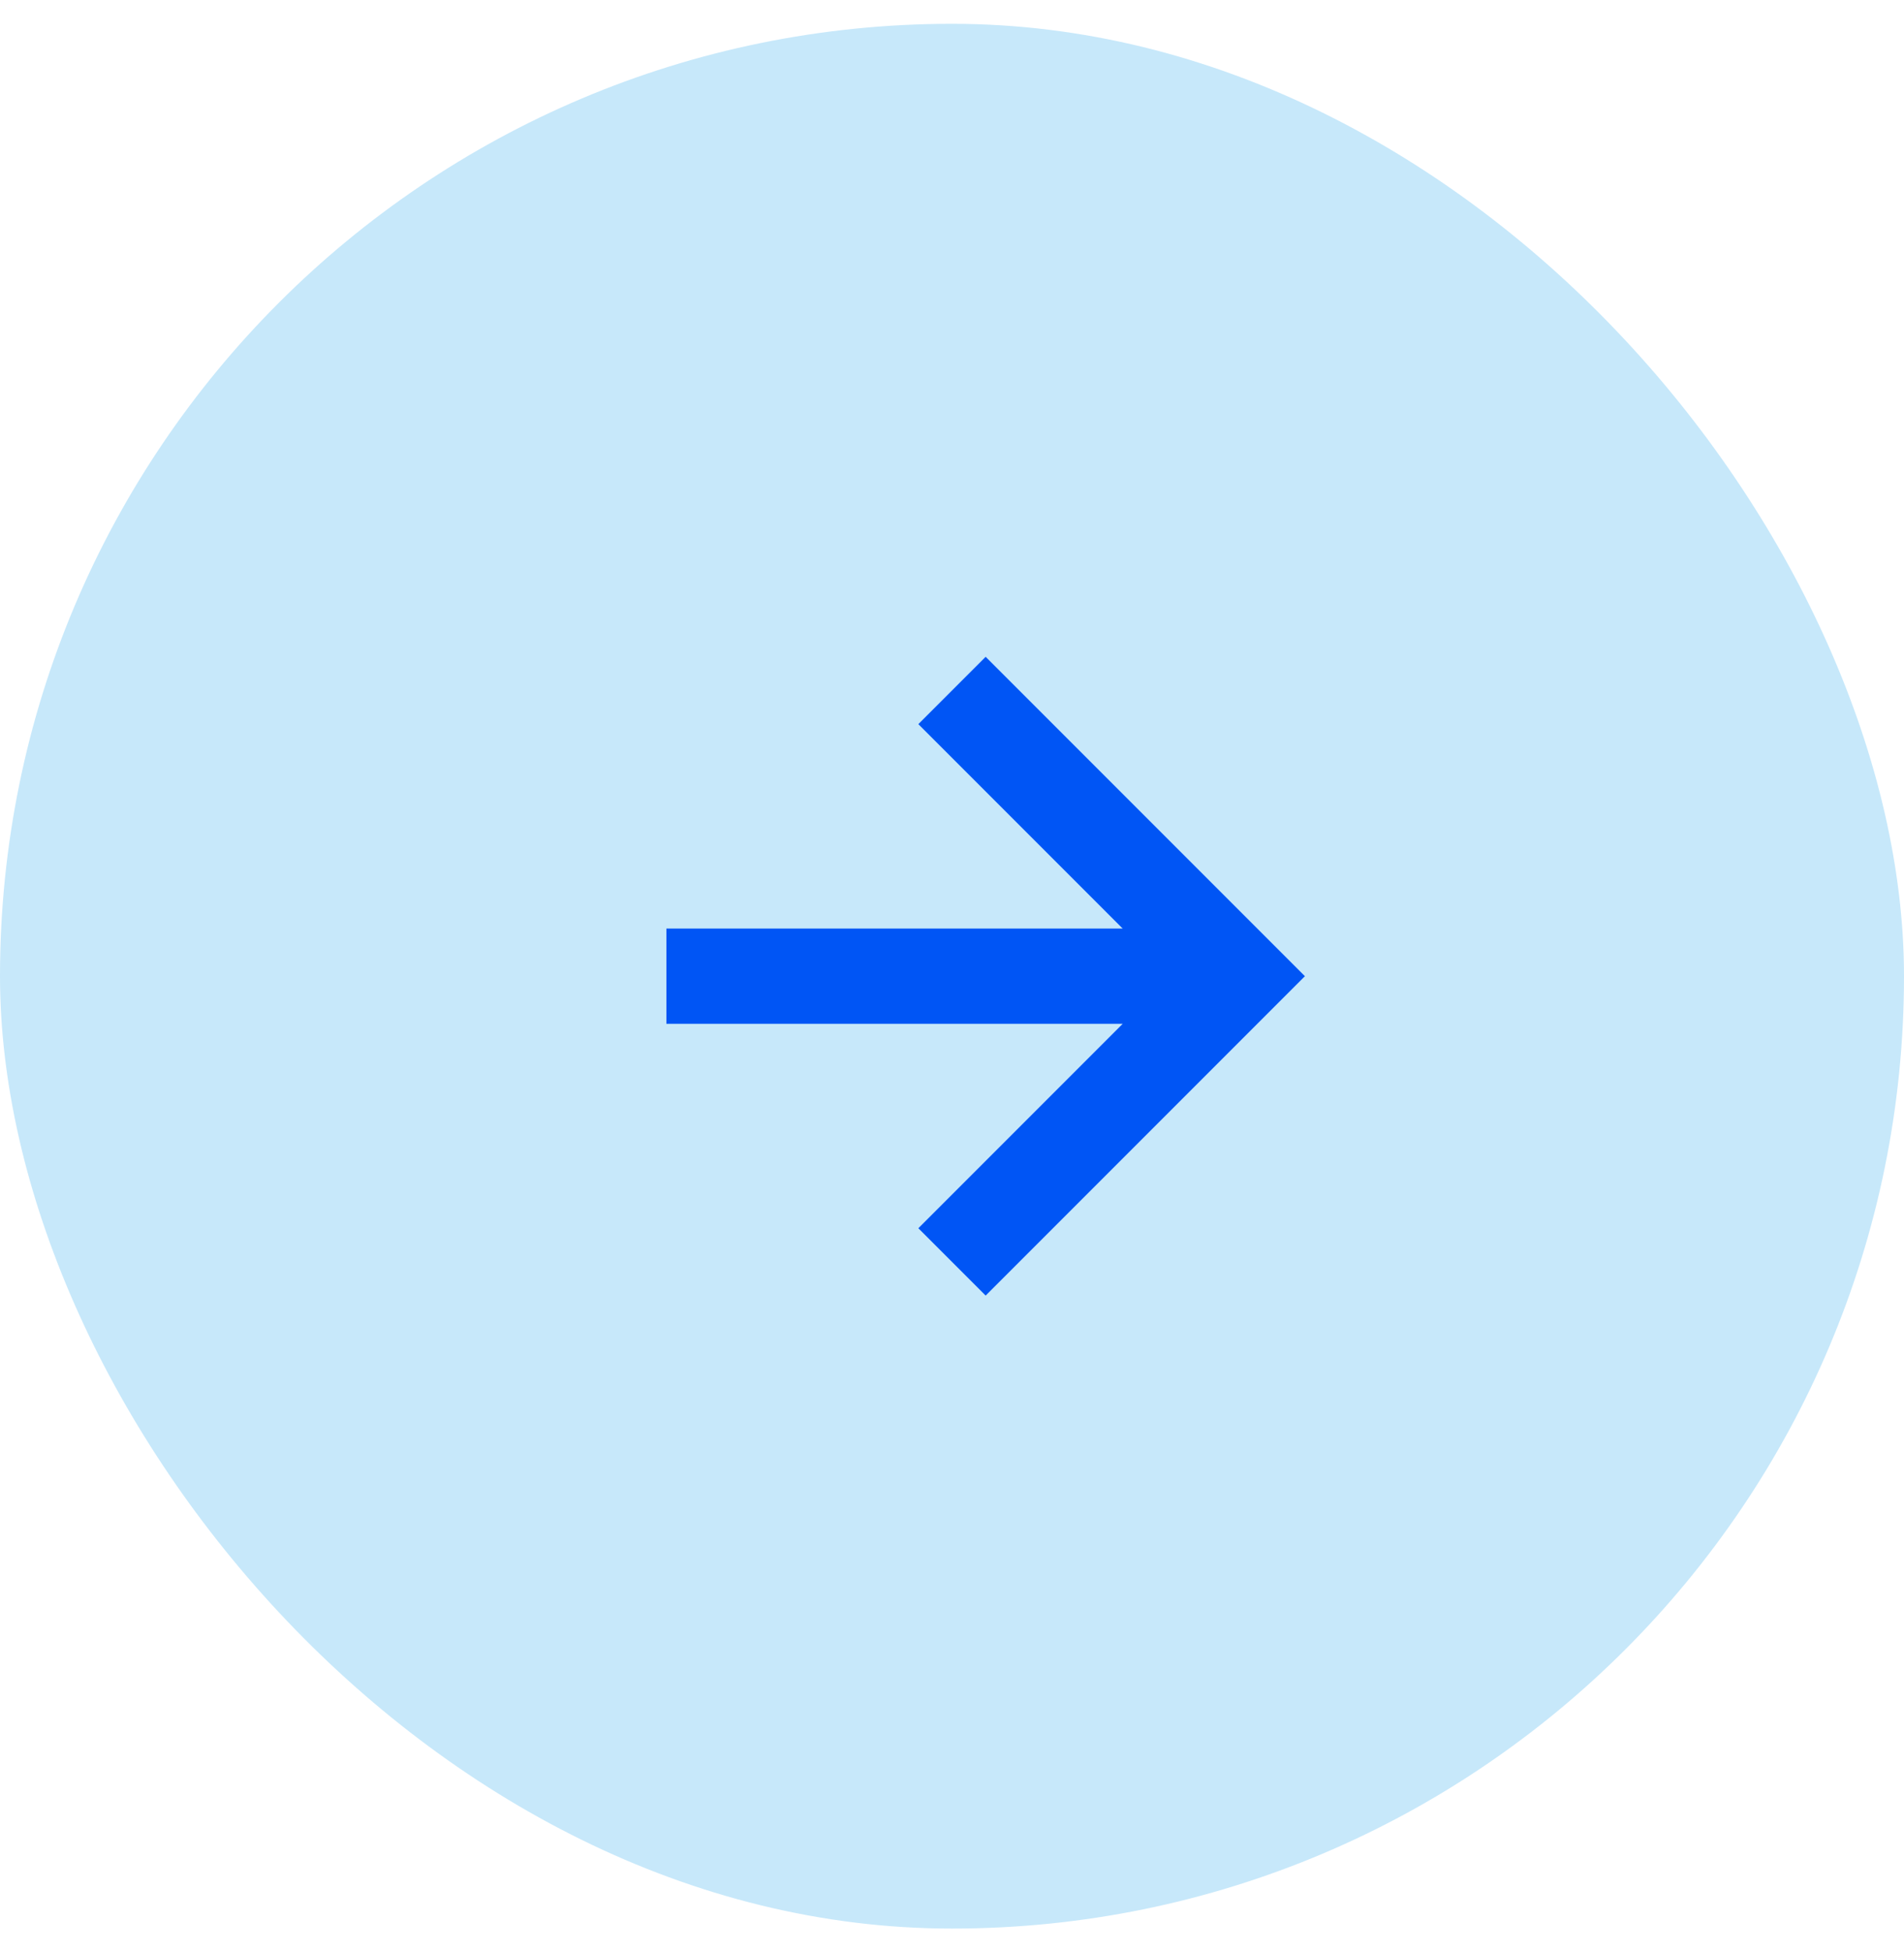
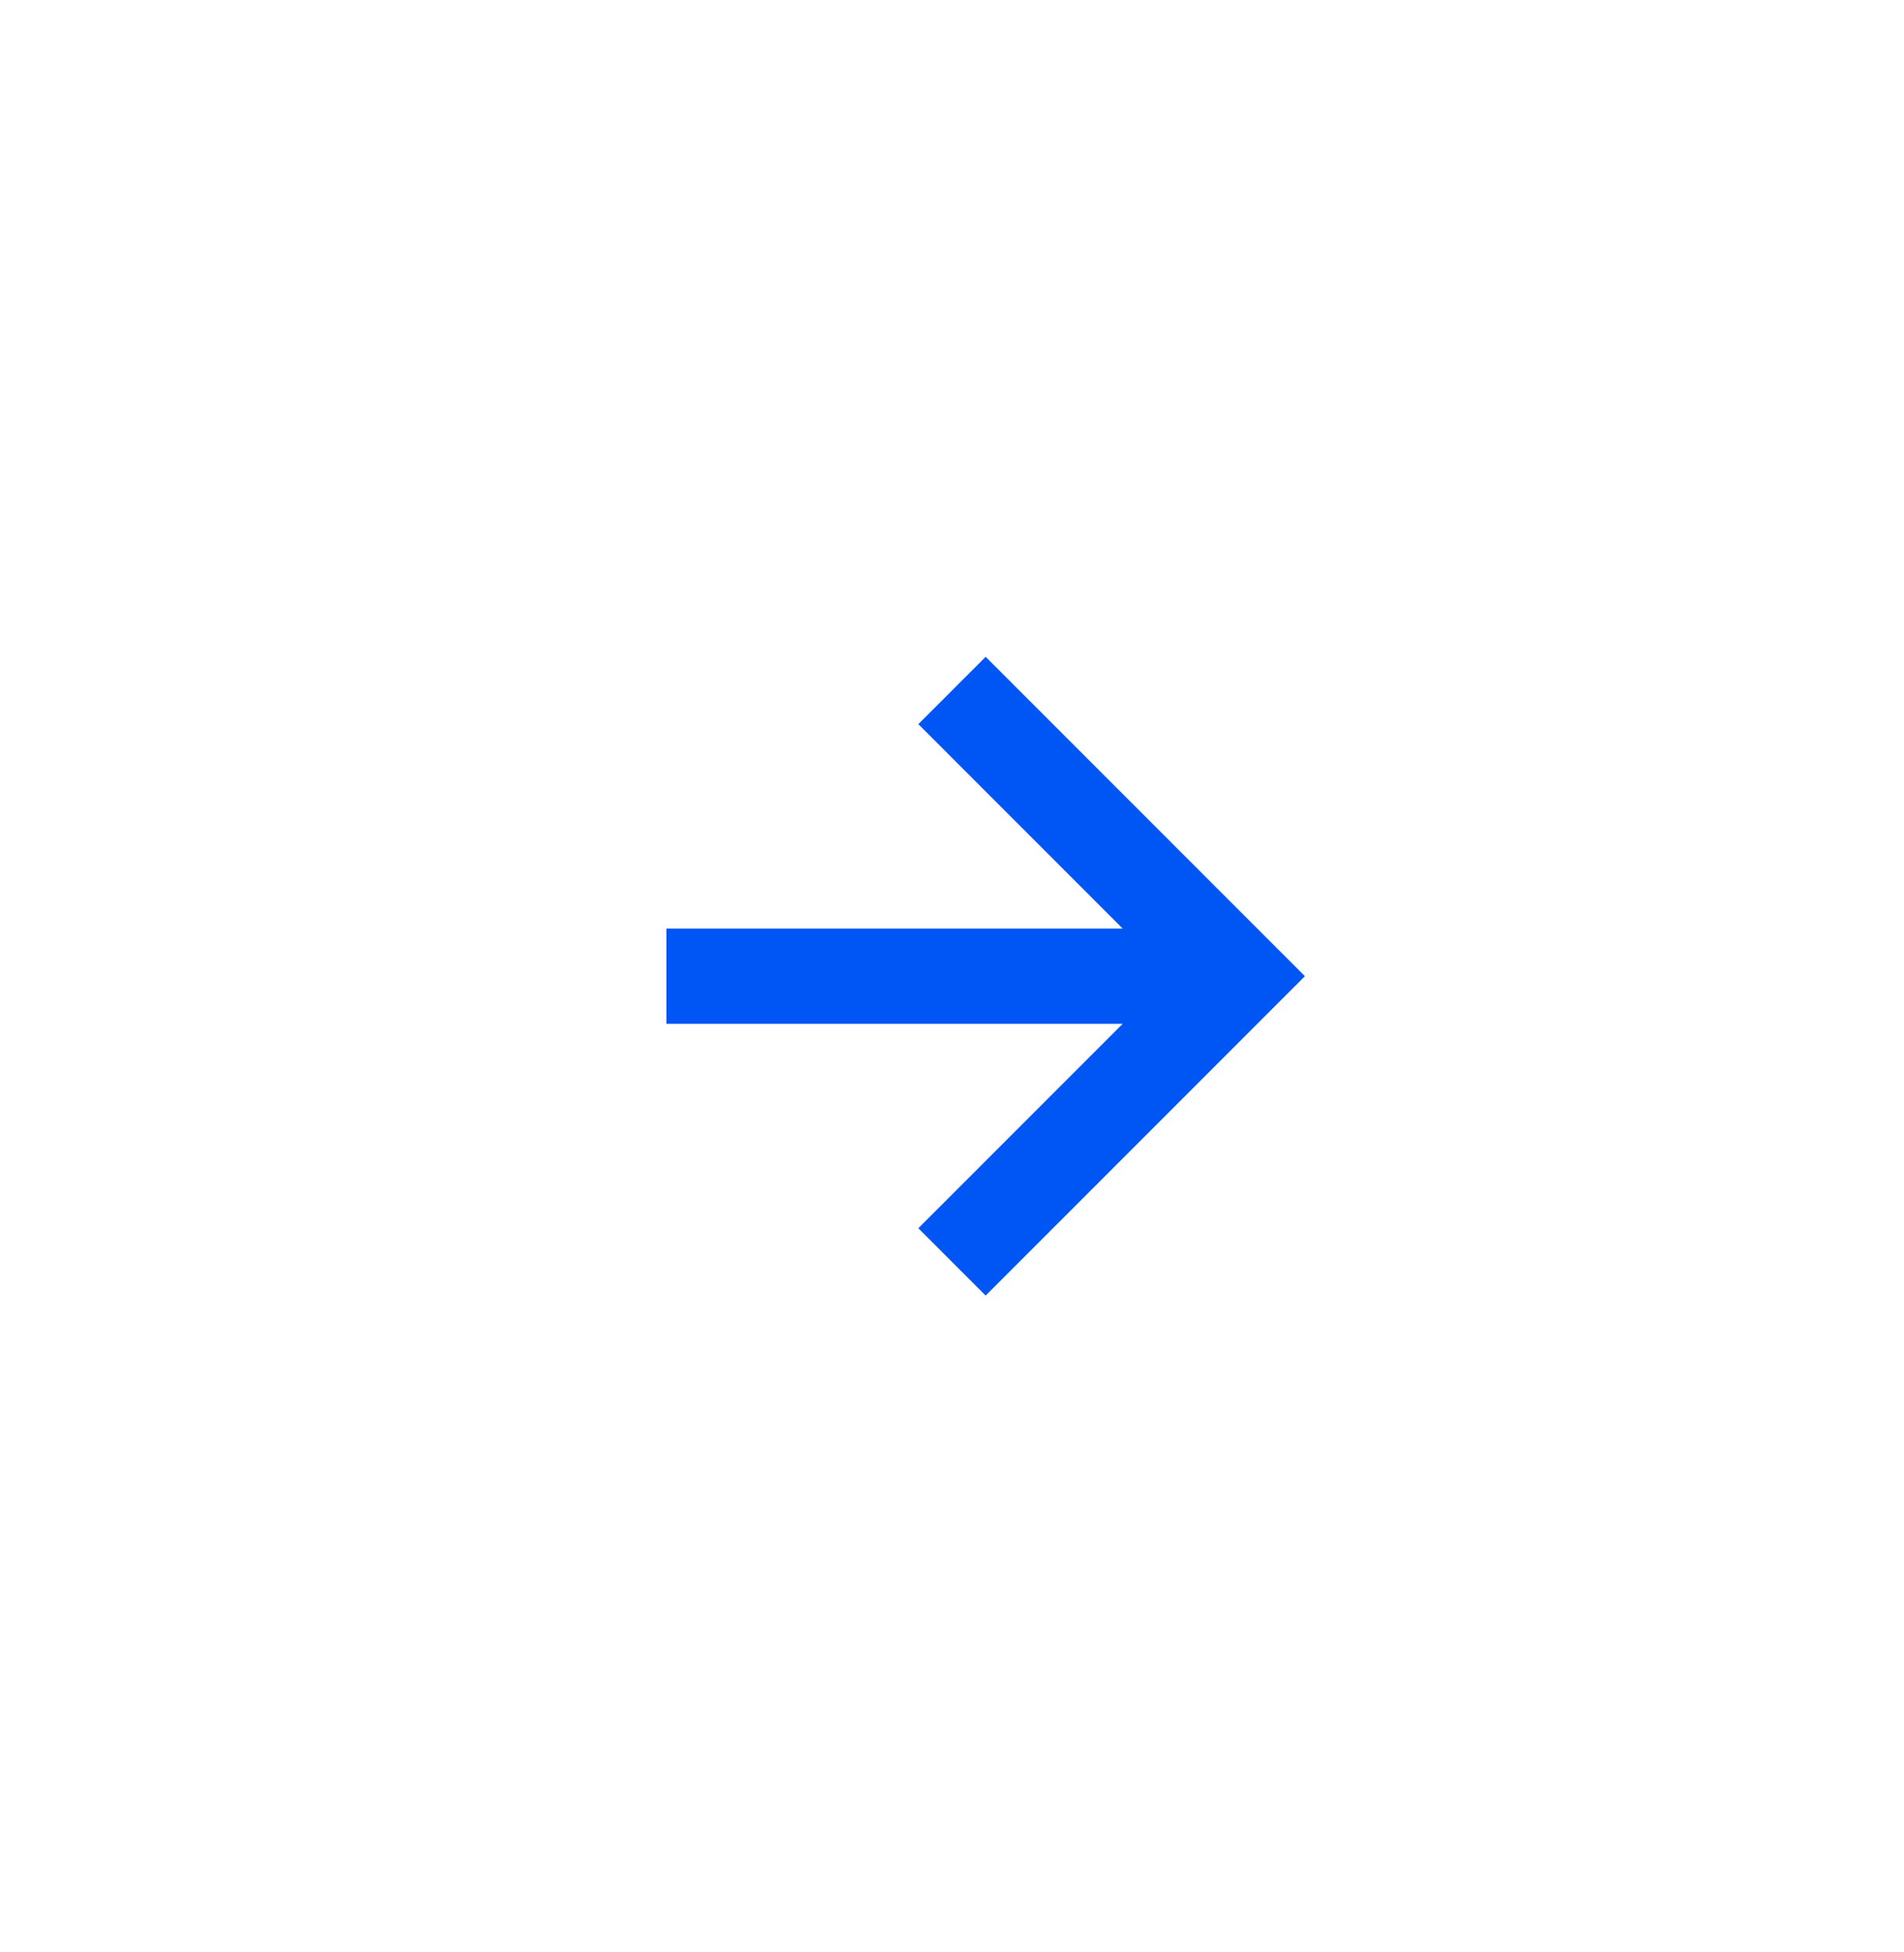
<svg xmlns="http://www.w3.org/2000/svg" width="40" height="41" viewBox="0 0 40 41" fill="none">
-   <rect y="0.5" width="40" height="40" rx="20" fill="#C7E8FA" />
-   <path d="M19.293 25.793L20.707 27.207L27.414 20.5L20.707 13.793L19.293 15.207L23.586 19.5H14V21.5H23.586L19.293 25.793Z" fill="#0055F5" />
+   <path d="M19.293 25.793L20.707 27.207L27.414 20.5L20.707 13.793L19.293 15.207L23.586 19.5H14V21.5H23.586L19.293 25.793" fill="#0055F5" />
</svg>